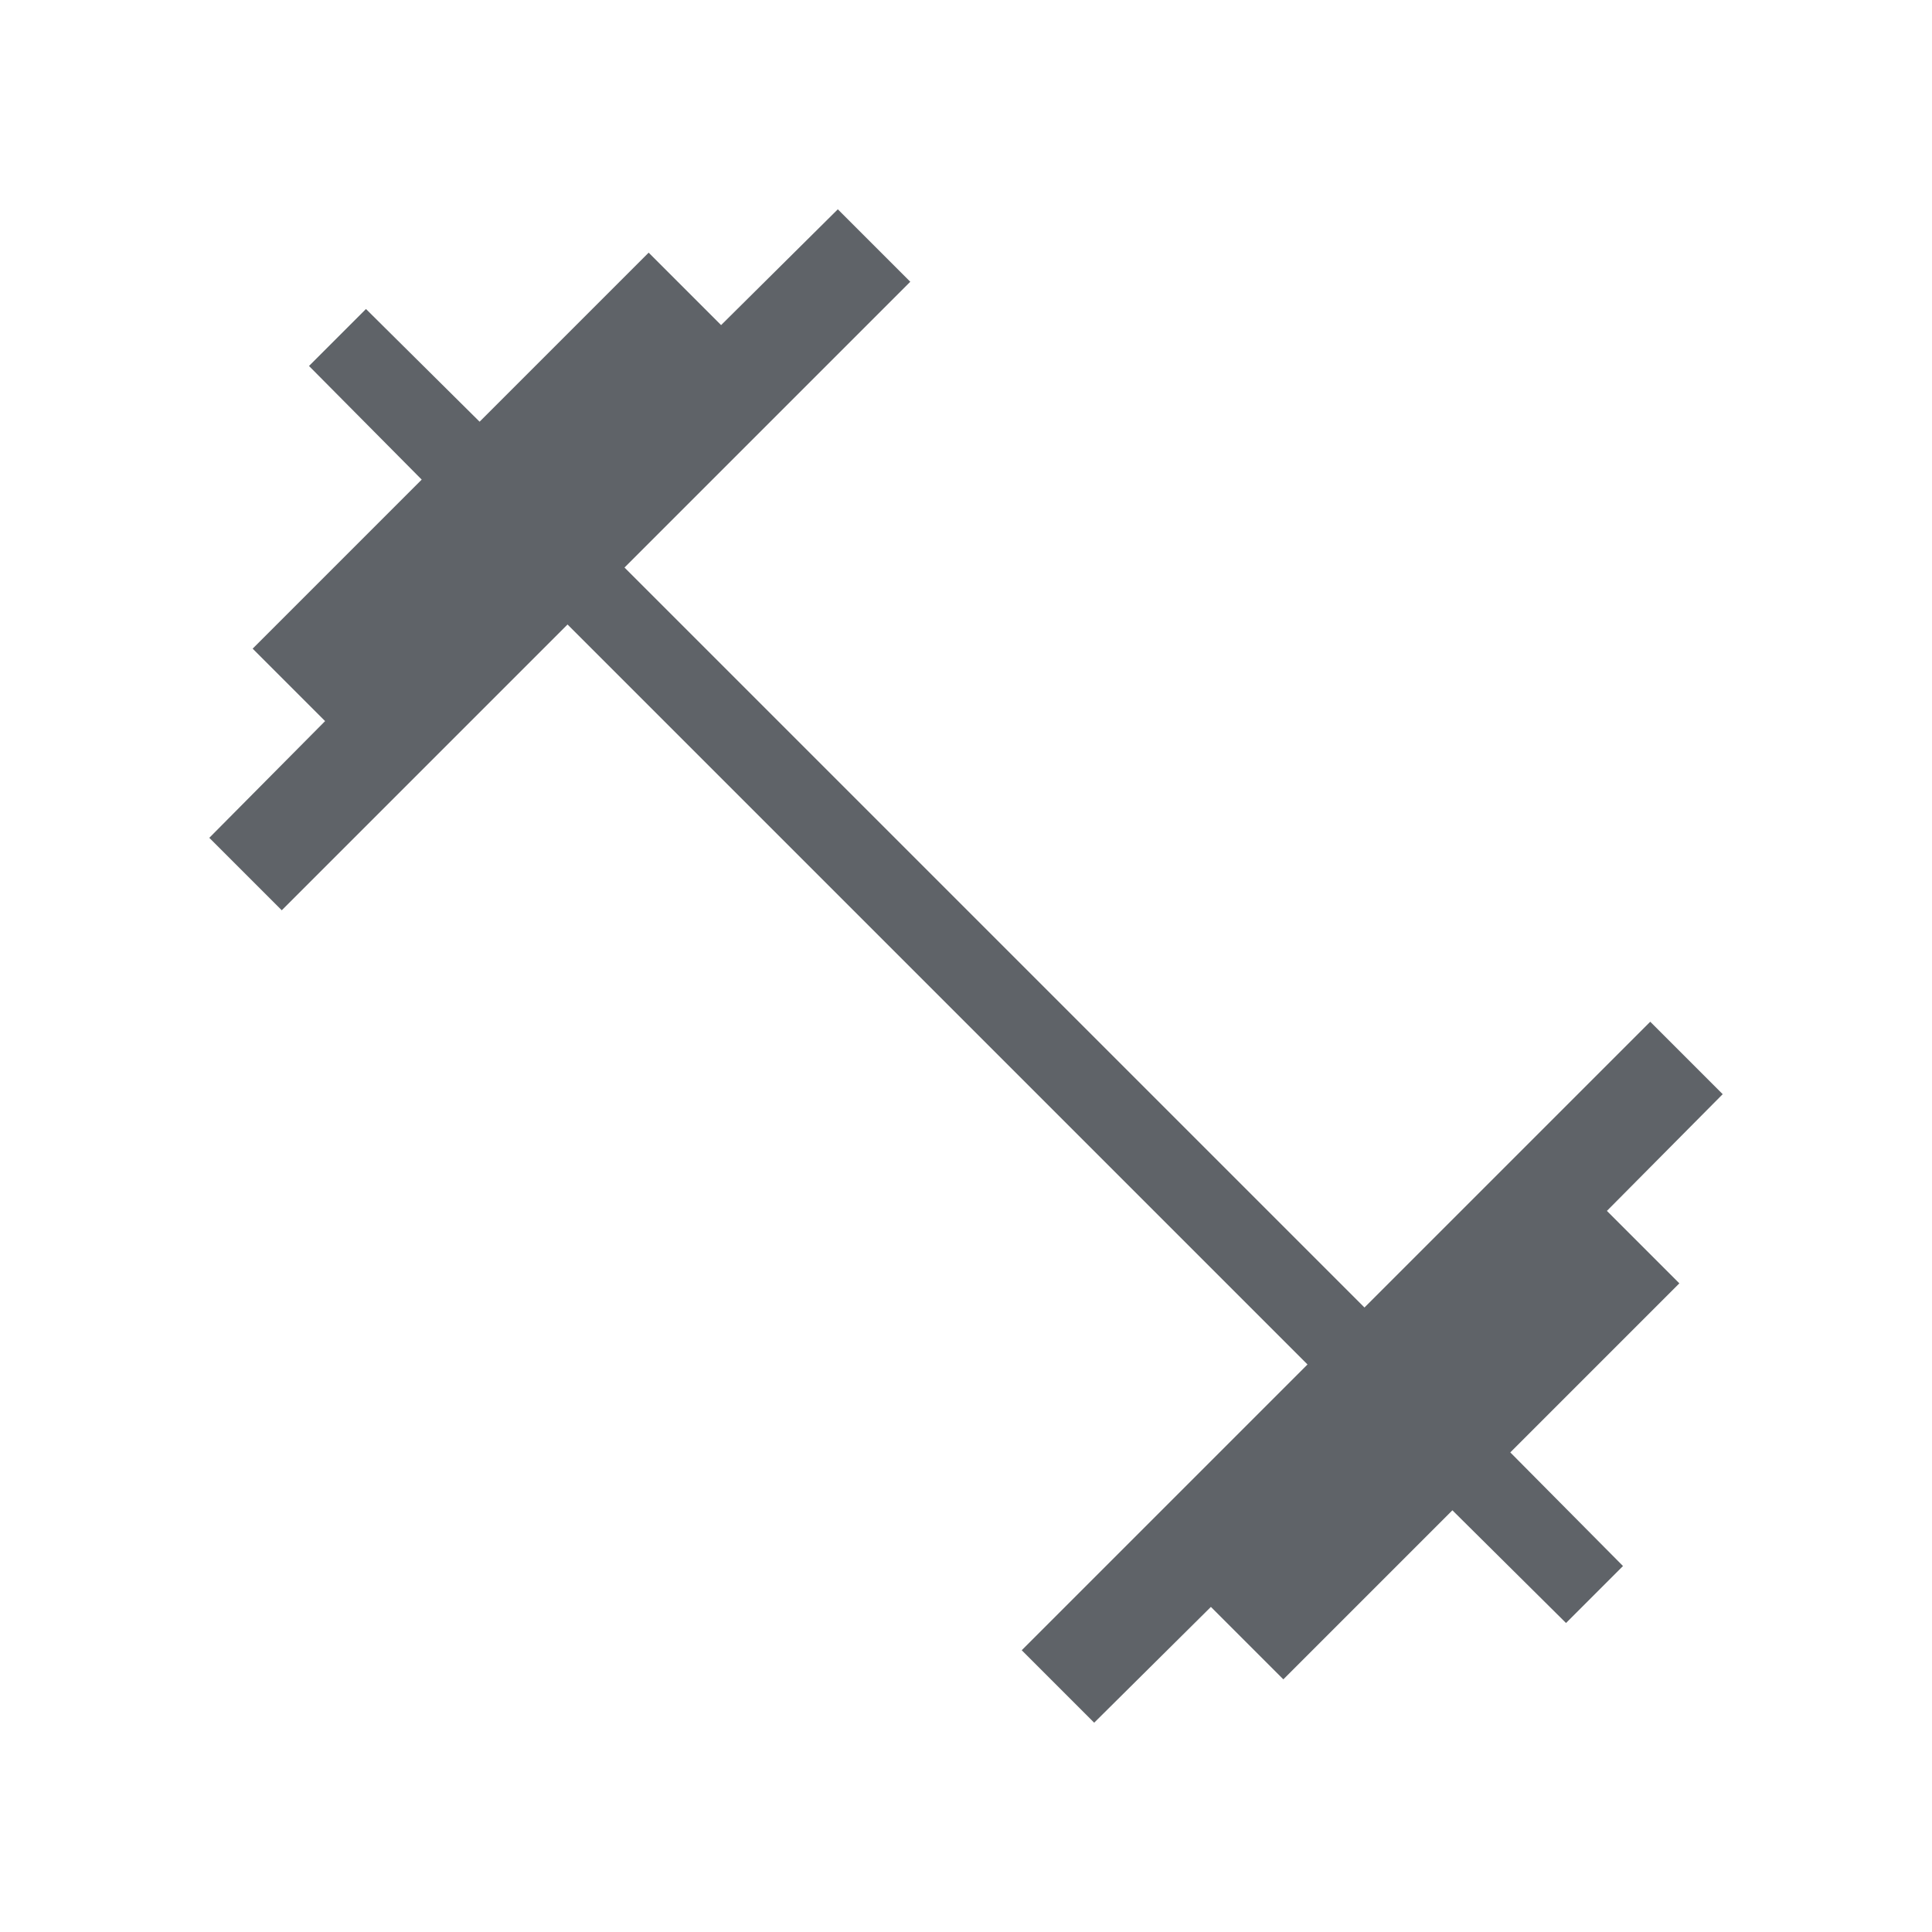
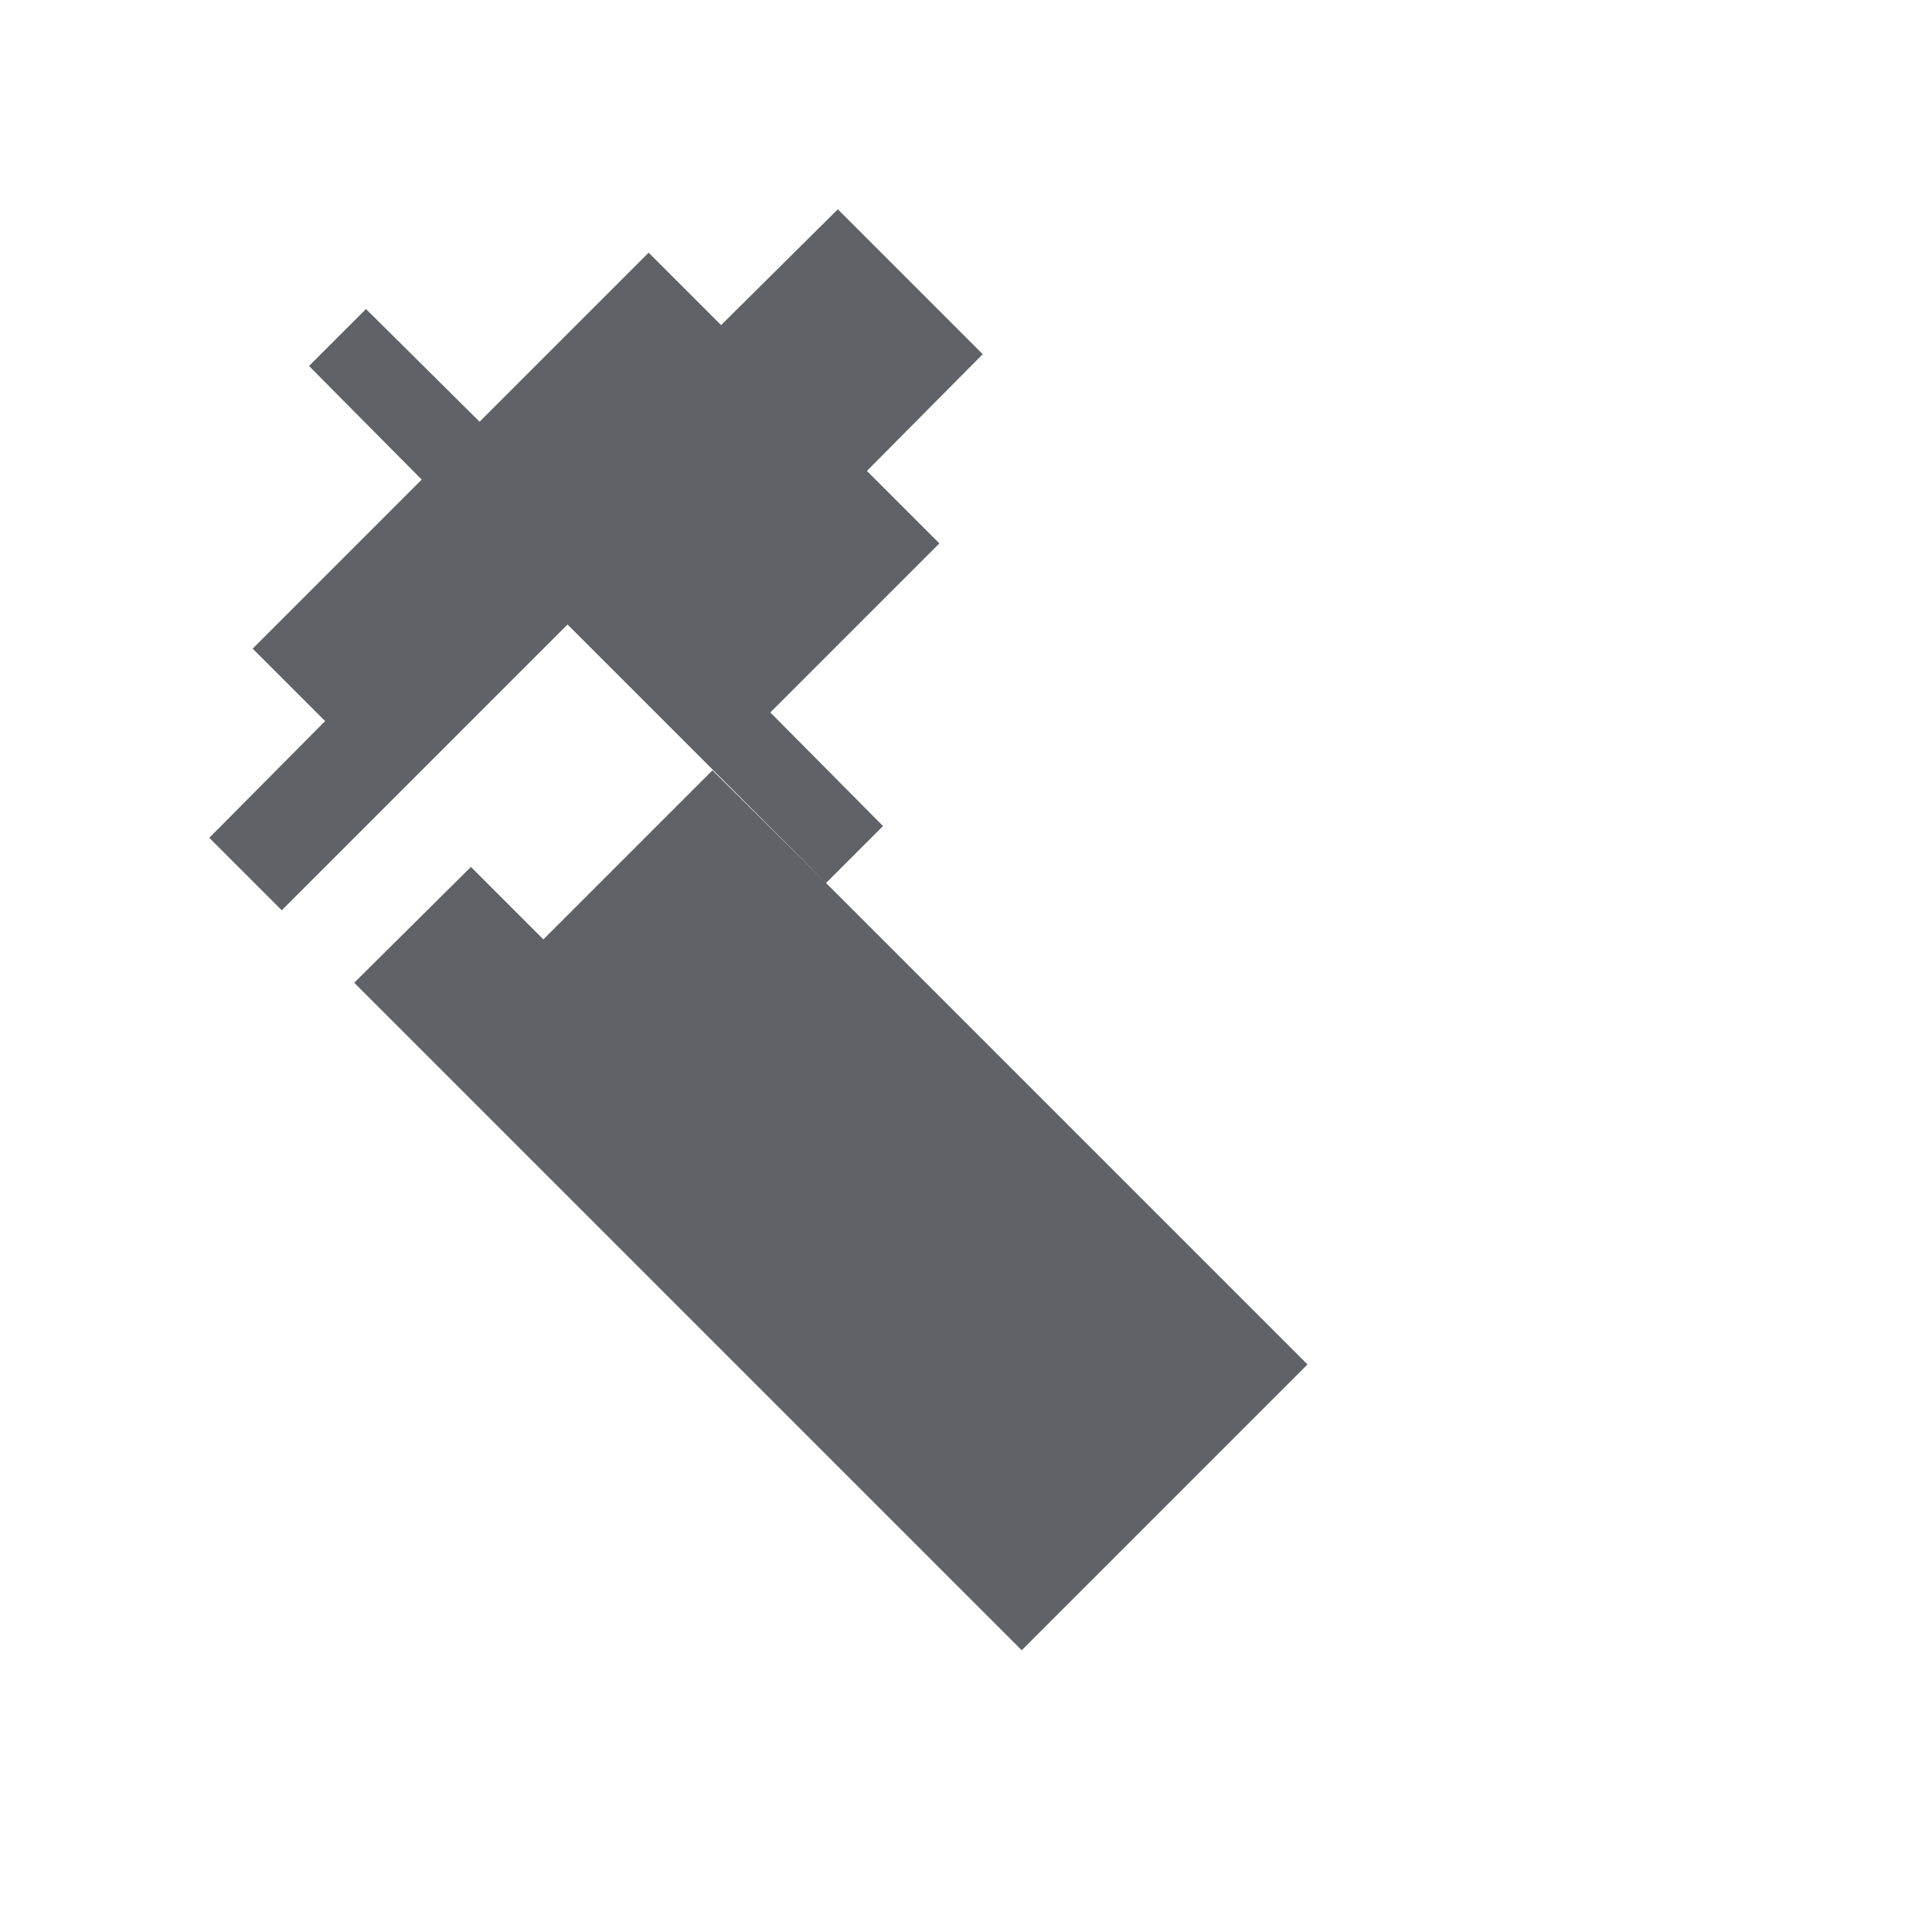
<svg xmlns="http://www.w3.org/2000/svg" height="24px" viewBox="0 -960 960 960" width="24px" fill="#5f6368">
-   <path d="m543.69-104-36-36 142-142L282-649.69l-142 142-36-36 57.54-58-36-36 84-84-56-56.46 28.31-28.31 56.46 56 84-84 36 36 58-57.54 36 36-142 142L678-310.31l142-142 36 36-57.54 58 36 36-84 84 56 56.46-28.31 28.31-56.46-56-84 84-36-36-58 57.54Z" />
+   <path d="m543.69-104-36-36 142-142L282-649.69l-142 142-36-36 57.54-58-36-36 84-84-56-56.46 28.31-28.31 56.46 56 84-84 36 36 58-57.54 36 36-142 142l142-142 36 36-57.54 58 36 36-84 84 56 56.46-28.31 28.31-56.46-56-84 84-36-36-58 57.54Z" />
</svg>